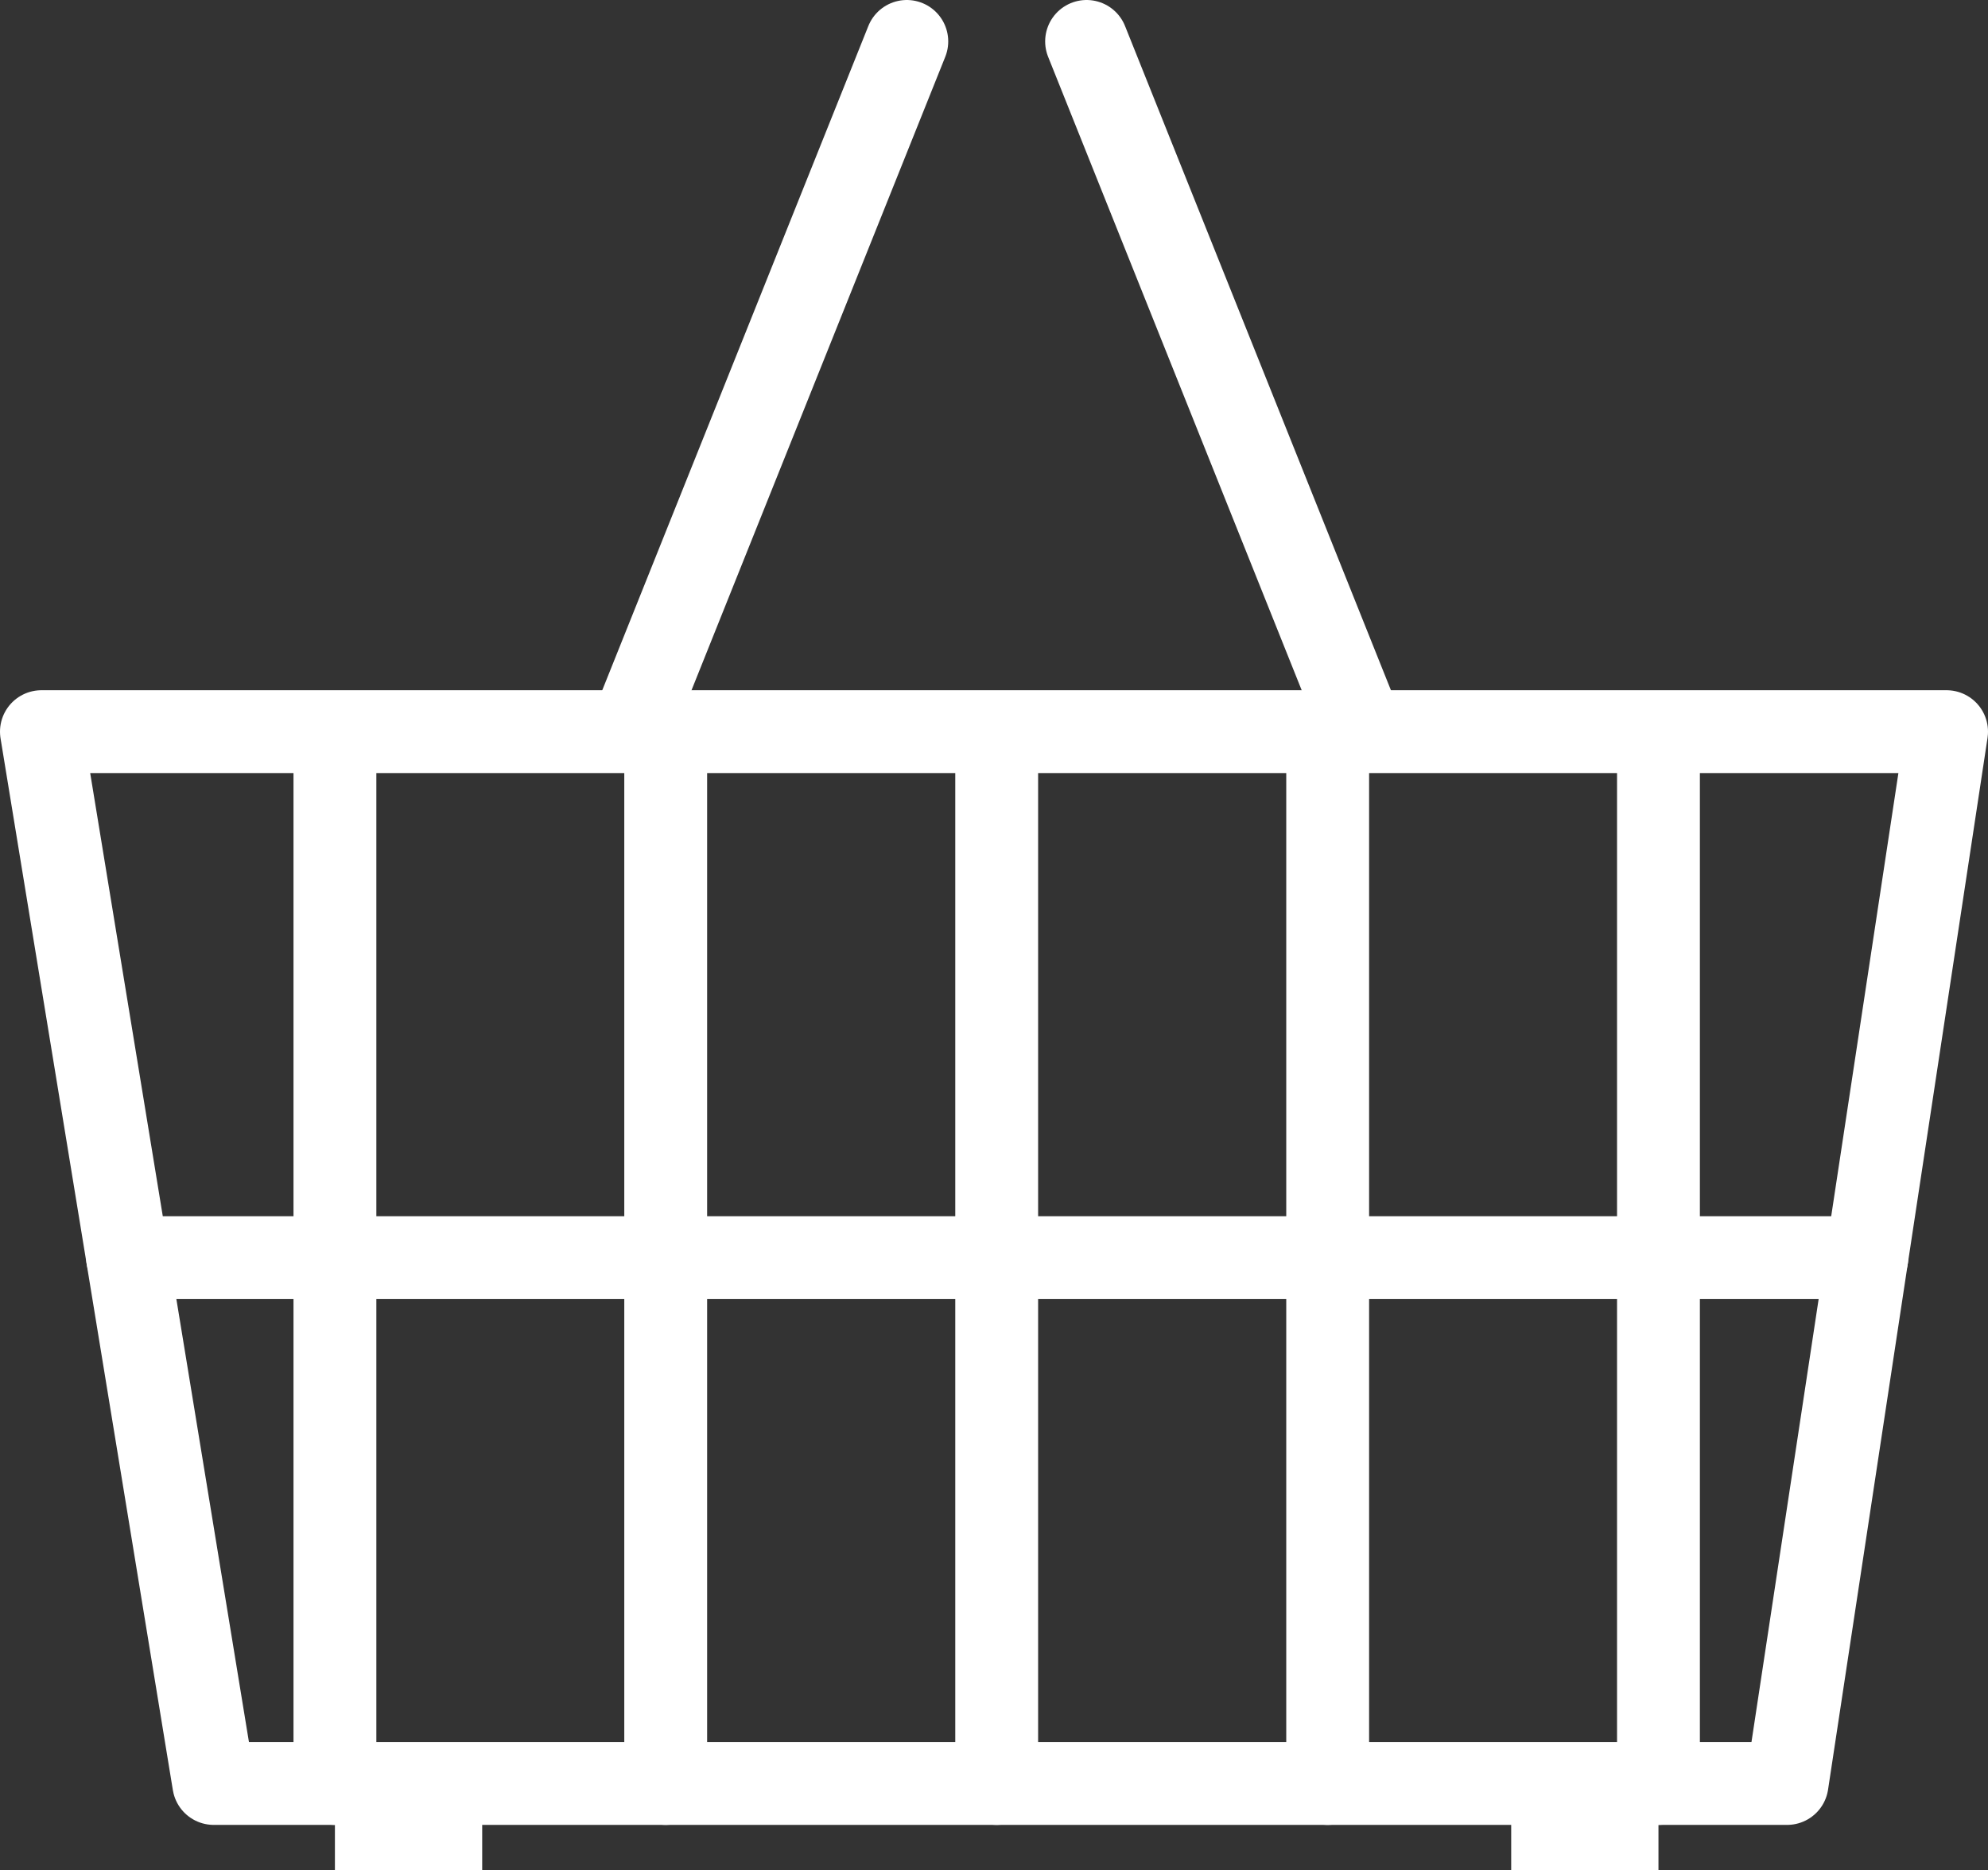
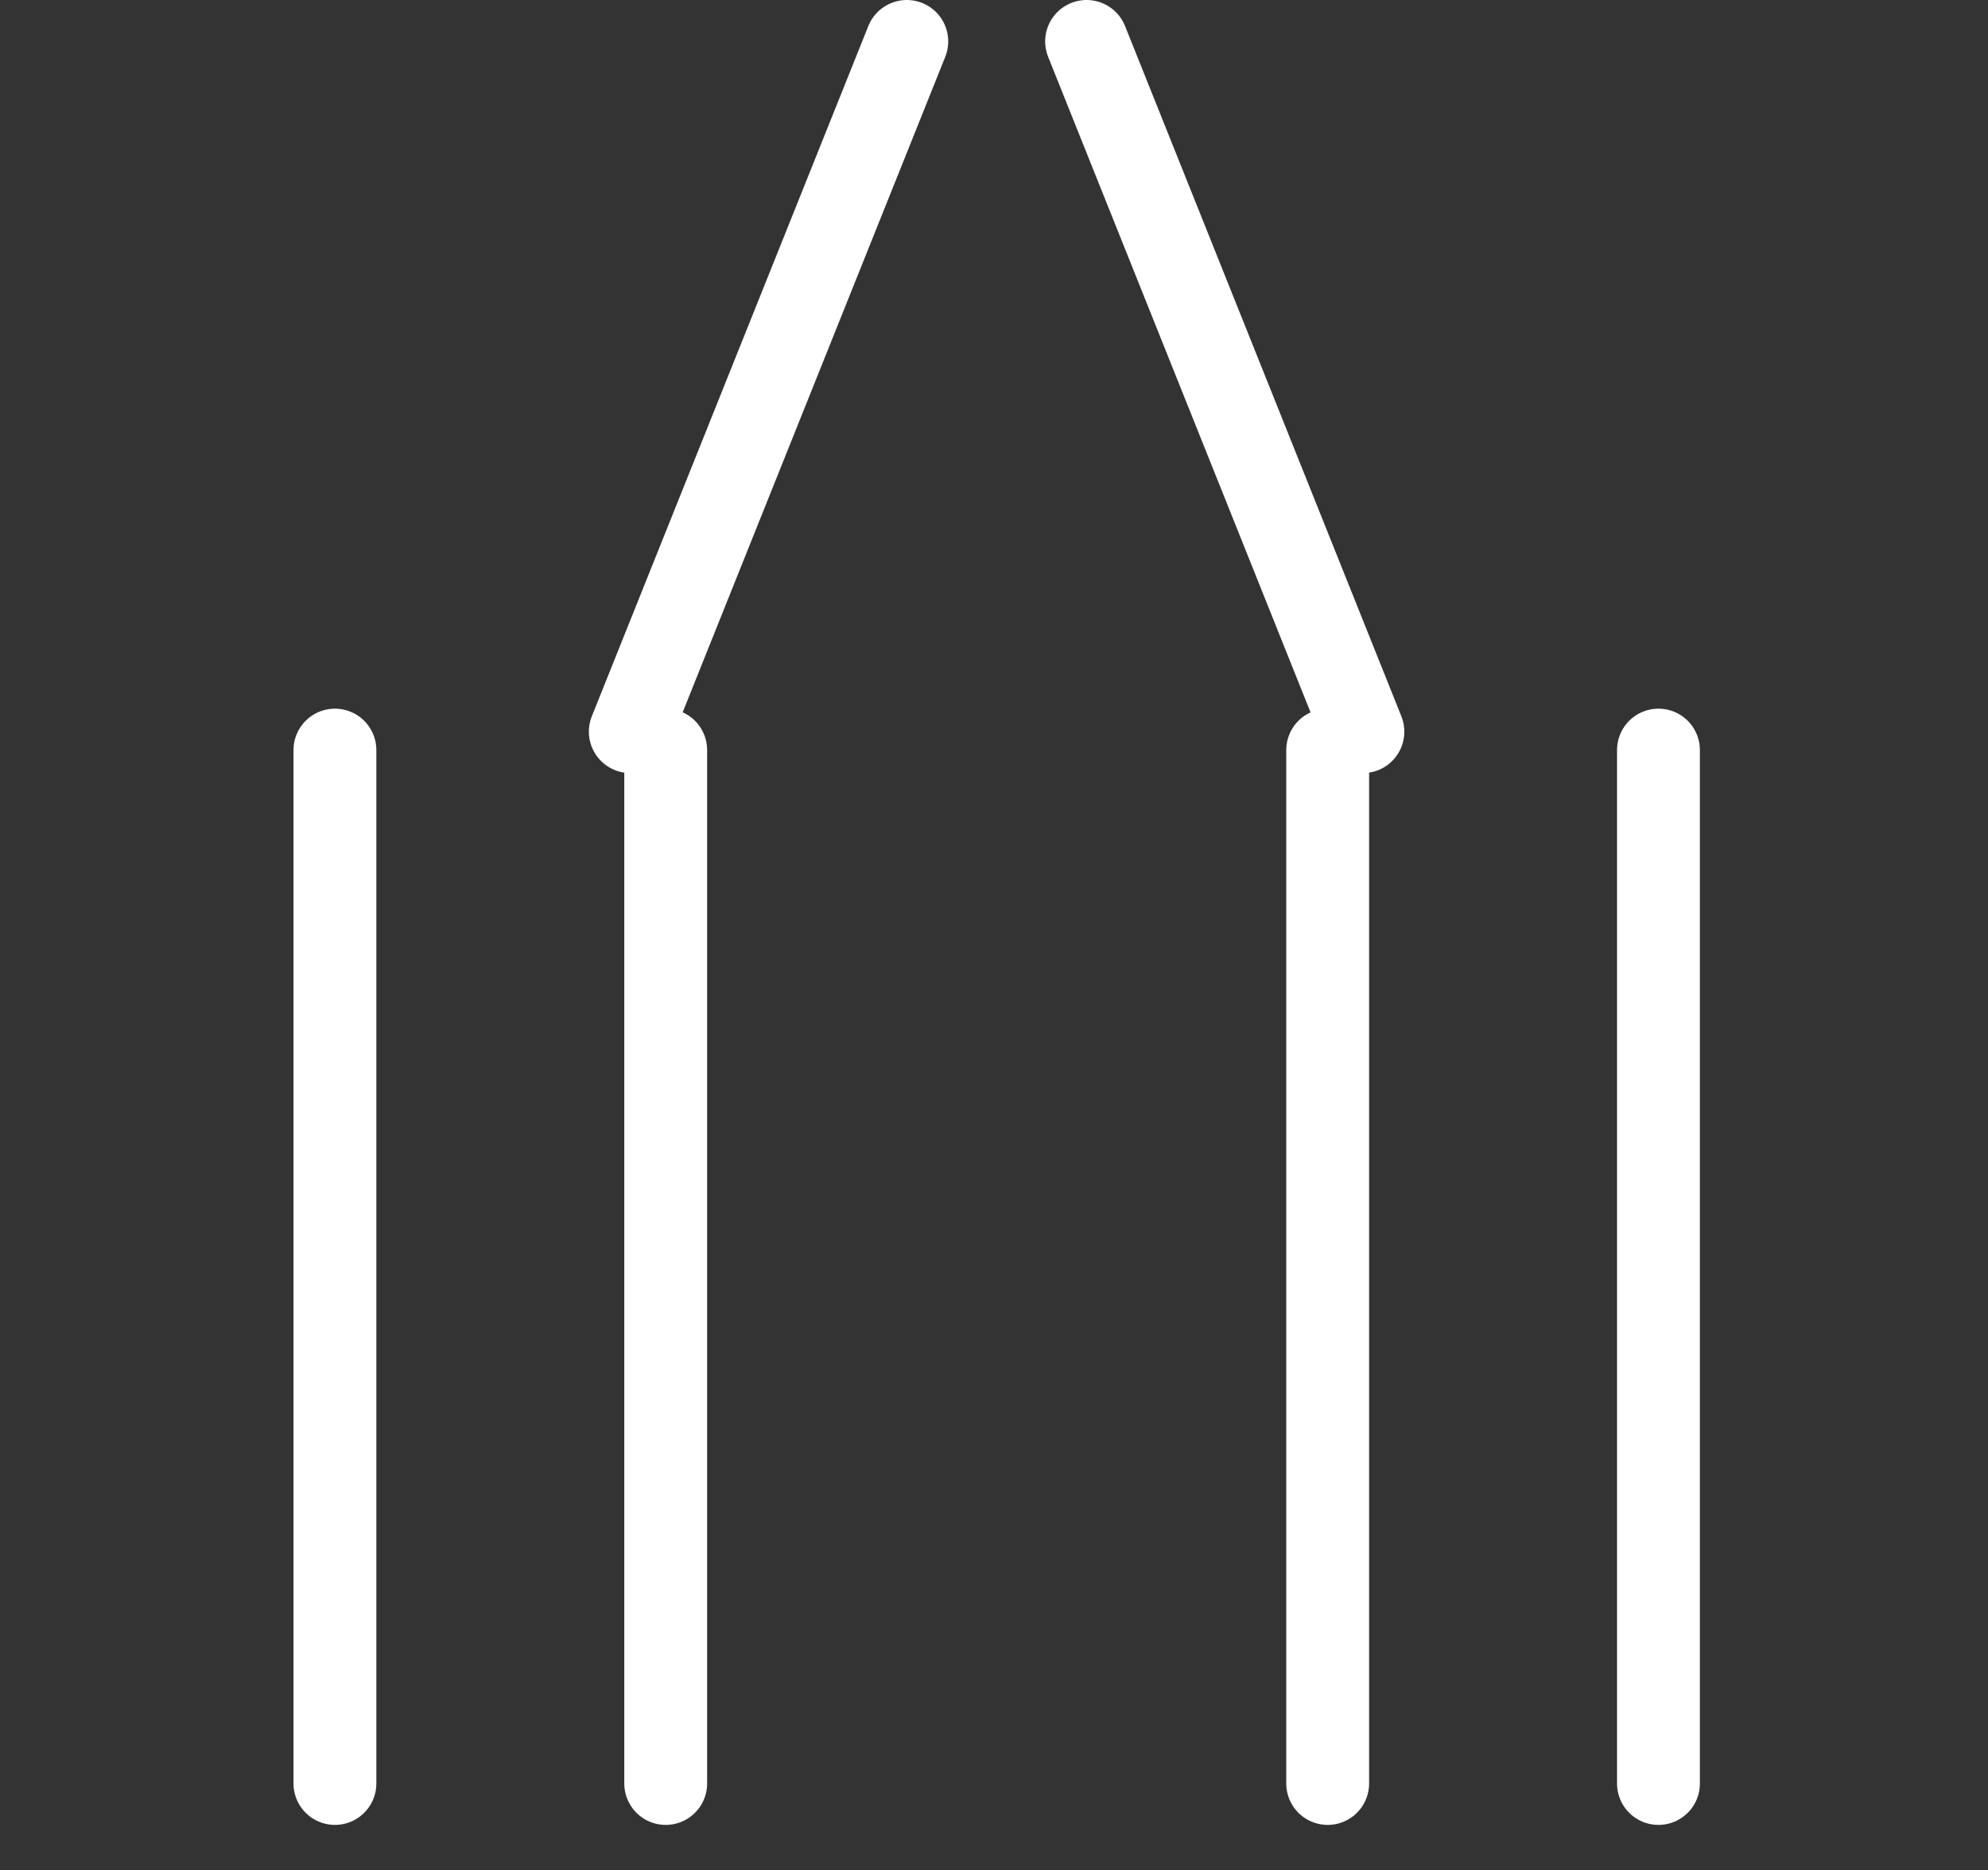
<svg xmlns="http://www.w3.org/2000/svg" id="_レイヤー_2" viewBox="0 0 95.98 90.31">
  <rect x="0" y="0" width="95.98" height="90.31" fill="#333333" stroke="none" />
  <defs>
    <style>.cls-1{fill:#fff;}.cls-2{fill:none;stroke:#fff;stroke-linecap:round;stroke-linejoin:round;stroke-width:4px;}</style>
  </defs>
  <g id="_レイヤー_1-2">
-     <polygon class="cls-2" points="86.28 86.12 10.32 86.12 2 35.33 93.98 35.33 86.28 86.12" />
-     <line class="cls-2" x1="6.16" y1="60.73" x2="90.13" y2="60.73" />
    <line class="cls-2" x1="16.17" y1="36.22" x2="16.17" y2="86.12" />
    <line class="cls-2" x1="32.14" y1="36.22" x2="32.14" y2="86.12" />
-     <line class="cls-2" x1="48.12" y1="36.22" x2="48.12" y2="86.12" />
    <line class="cls-2" x1="64.1" y1="36.22" x2="64.1" y2="86.12" />
    <line class="cls-2" x1="80.07" y1="36.22" x2="80.07" y2="86.12" />
    <line class="cls-2" x1="30.43" y1="35.33" x2="43.78" y2="2" />
    <line class="cls-2" x1="65.8" y1="35.33" x2="52.46" y2="2" />
-     <rect class="cls-1" x="16.17" y="86.12" width="7.11" height="4.19" />
-     <rect class="cls-1" x="72.96" y="86.12" width="7.11" height="4.19" />
  </g>
</svg>